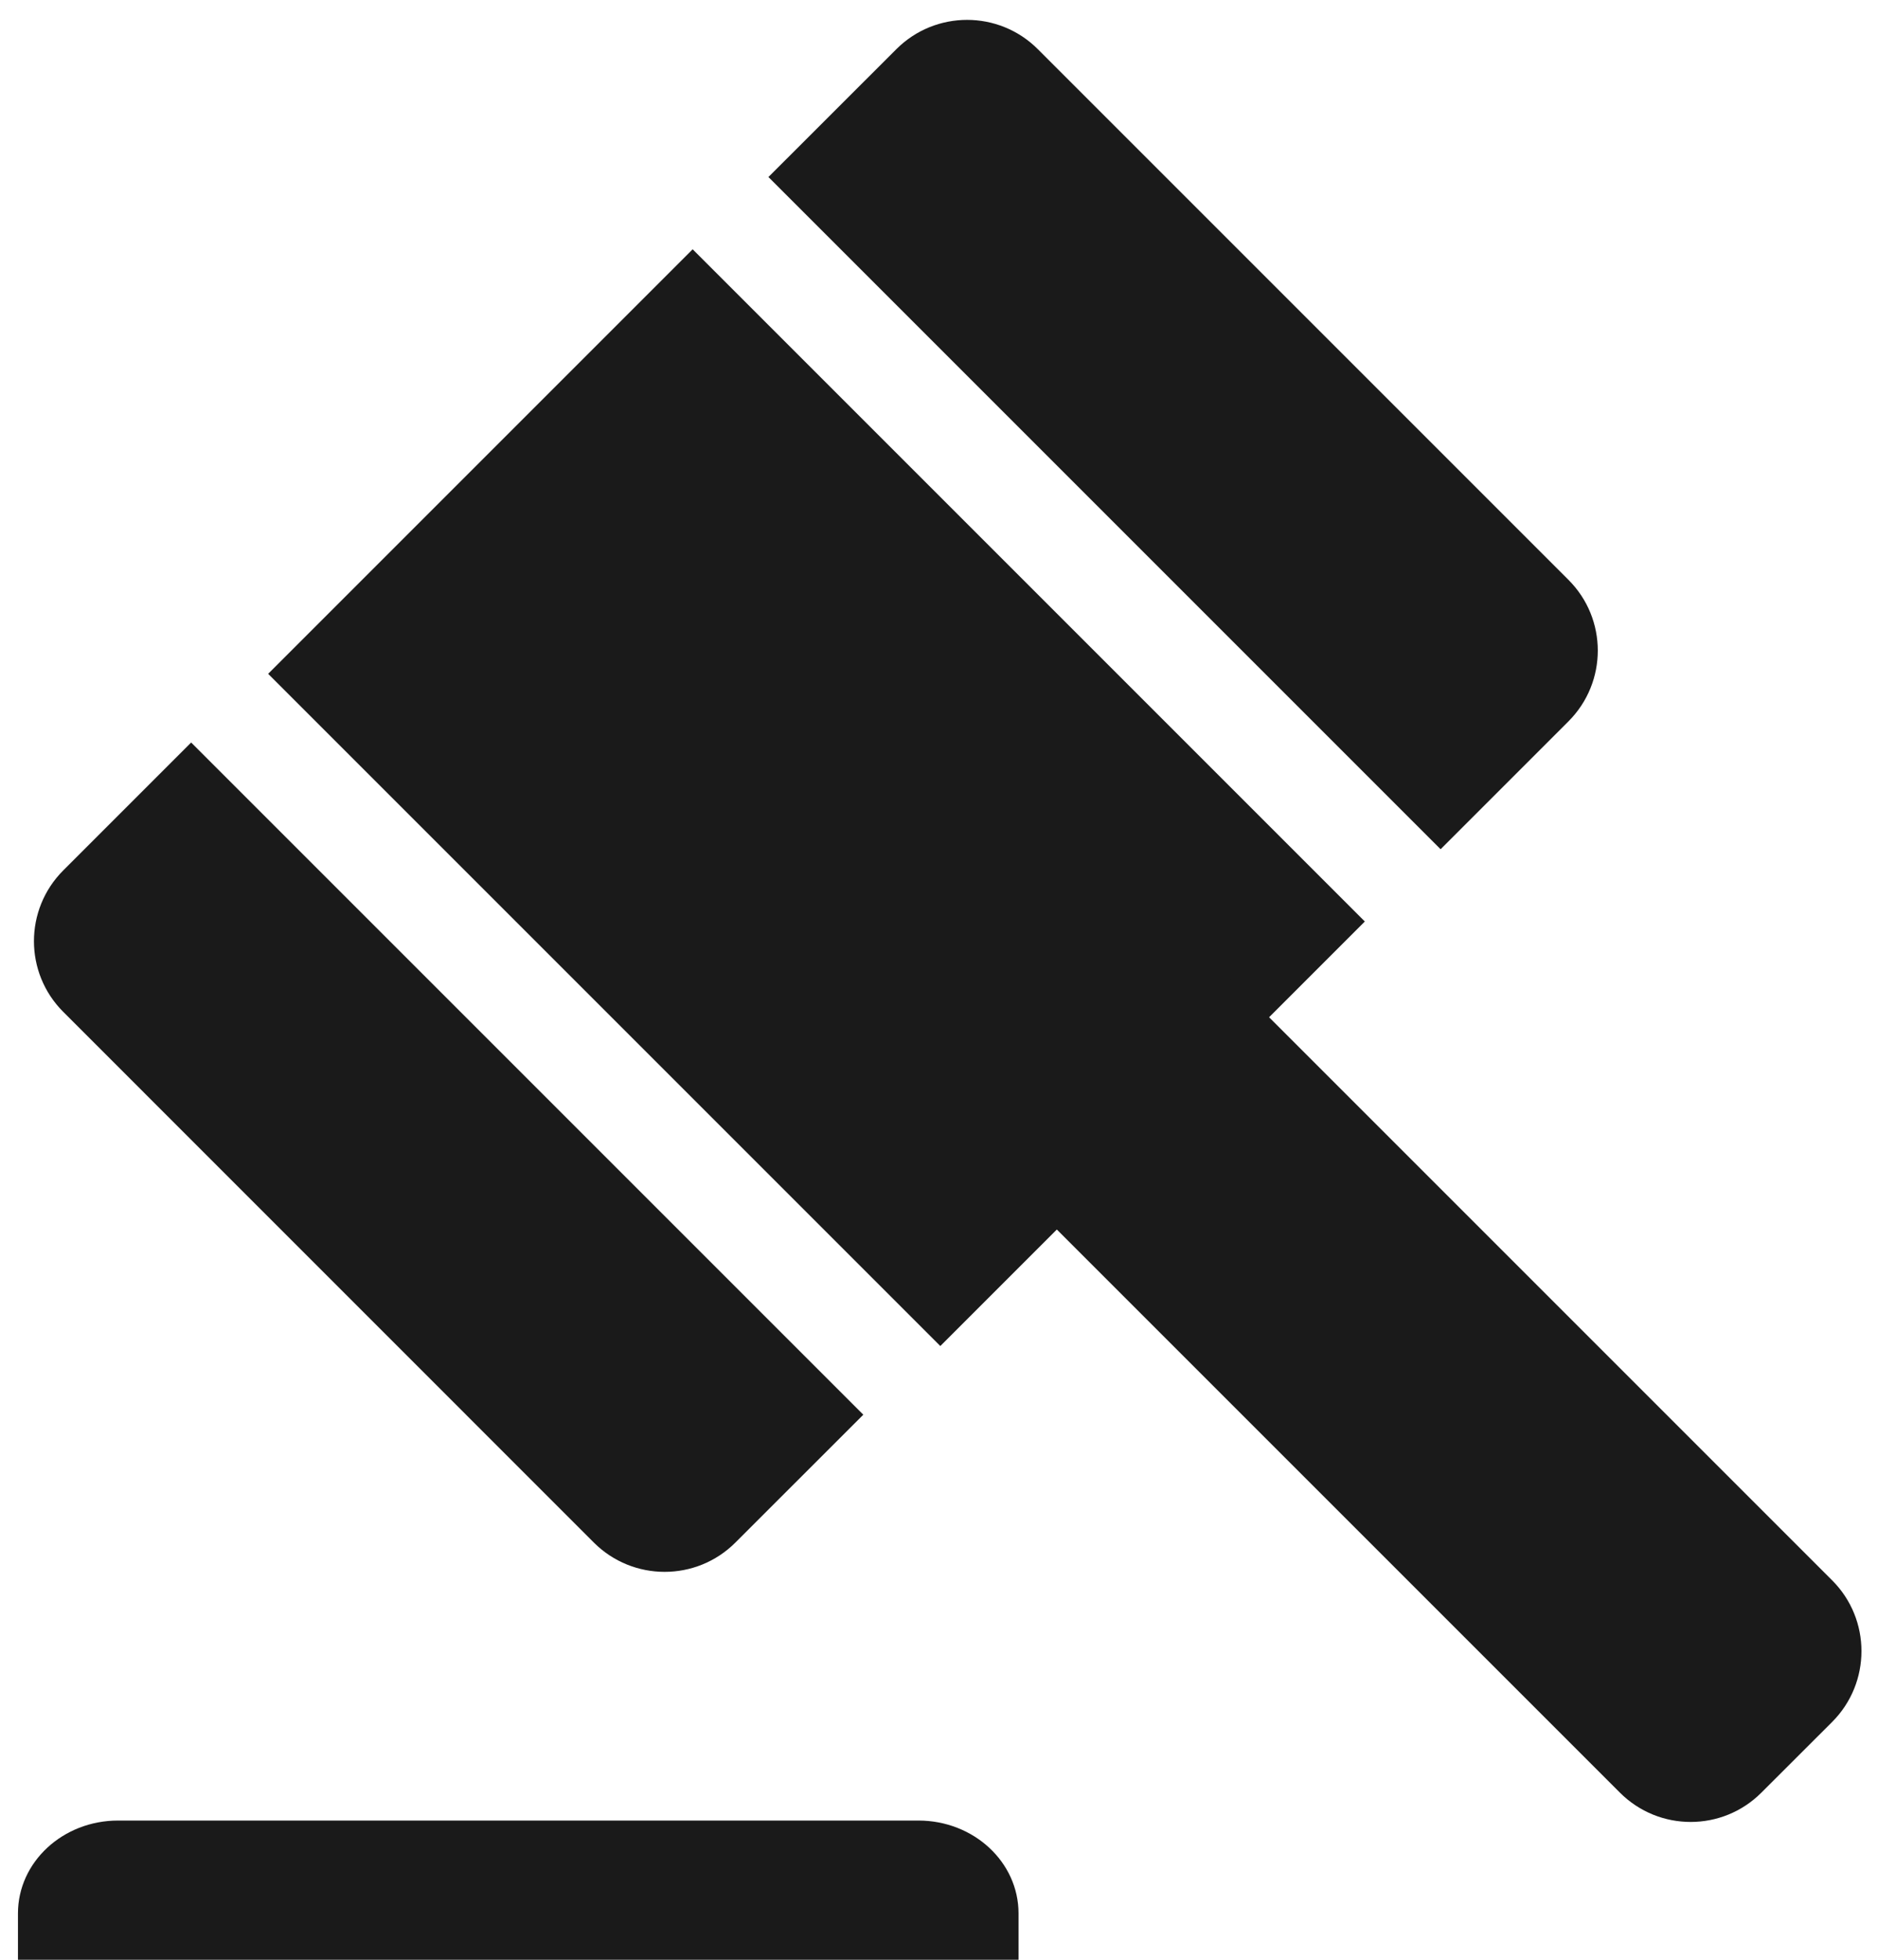
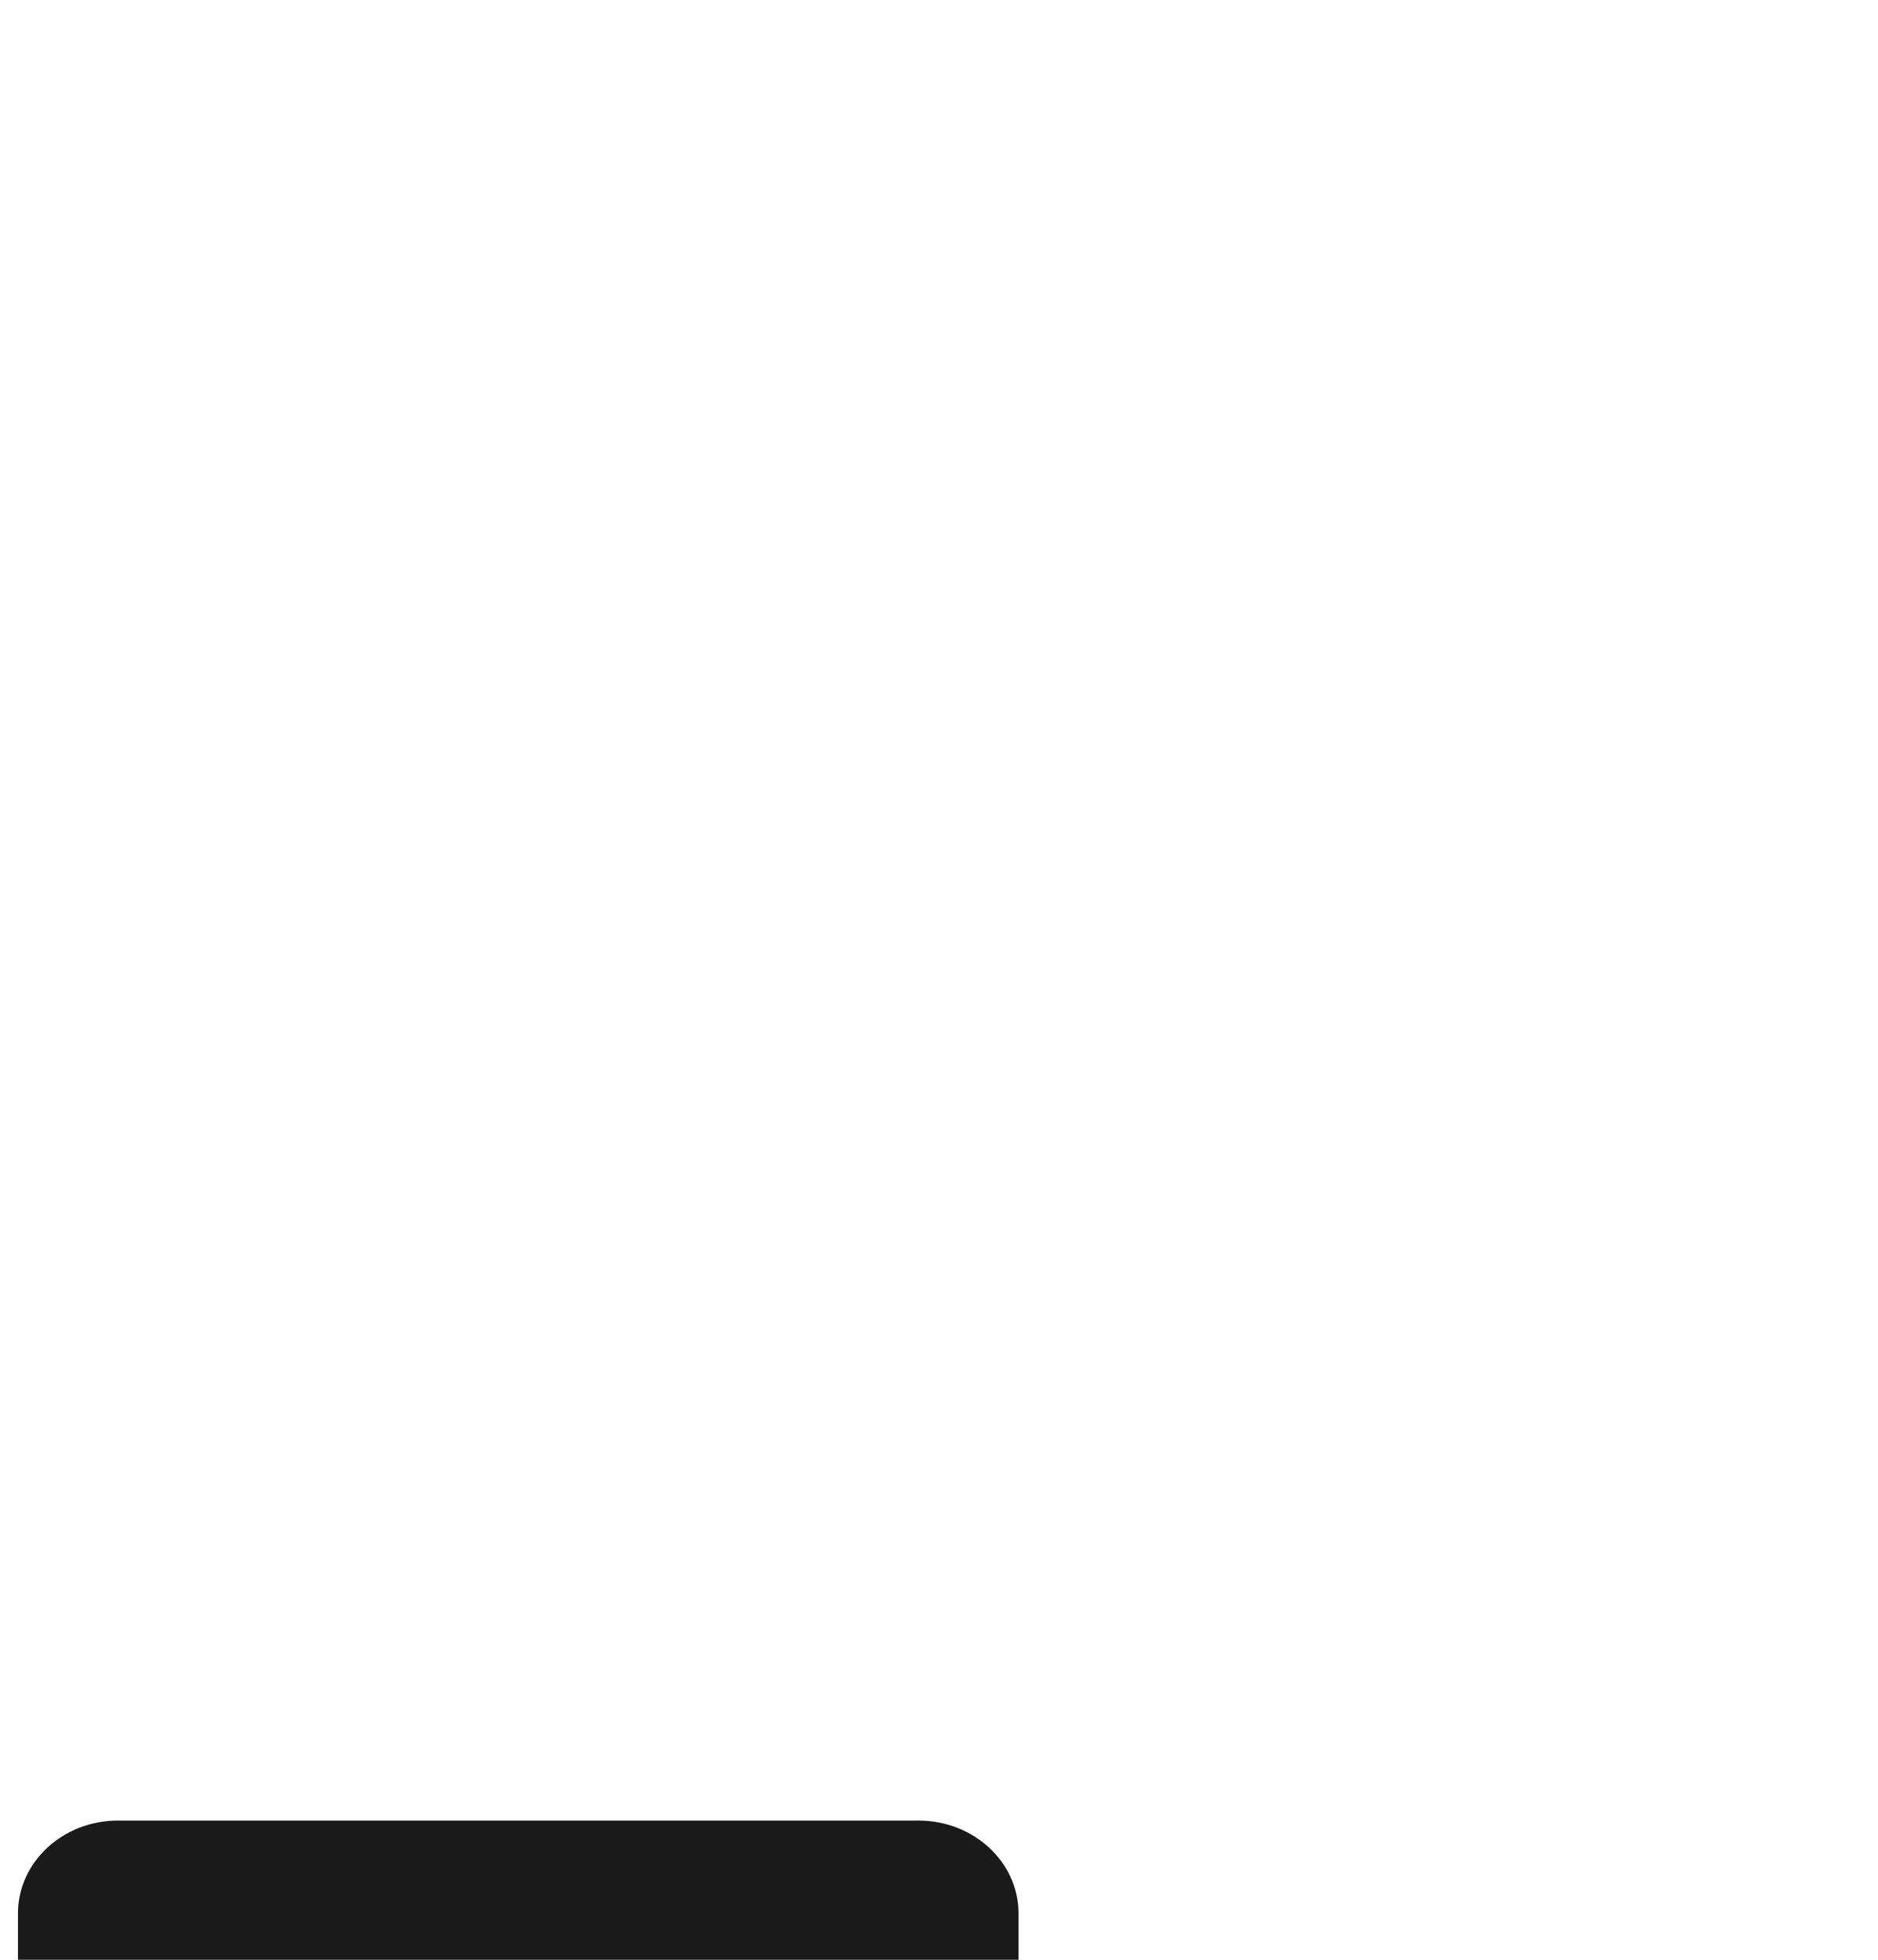
<svg xmlns="http://www.w3.org/2000/svg" width="23" height="24" viewBox="0 0 23 24" fill="none">
  <path d="M11.248 22.295C11.925 22.295 12.474 22.804 12.474 23.432V24H0.22L0.22 23.432C0.22 22.804 0.769 22.295 1.446 22.295H11.248Z" fill="#1A1A1A" />
-   <path d="M3.284 8.252L8.483 3.053L16.715 11.285L11.516 16.484L3.284 8.252Z" fill="#1A1A1A" />
-   <path d="M0.775 12.392C0.296 11.914 0.296 11.138 0.775 10.659L2.341 9.093L10.573 17.325L9.006 18.891C8.528 19.369 7.752 19.369 7.273 18.891L0.775 12.392Z" fill="#1A1A1A" />
-   <path d="M19.209 7.101C19.688 7.579 19.688 8.355 19.209 8.834L17.643 10.4L9.411 2.168L10.978 0.602C11.456 0.124 12.232 0.124 12.71 0.602L19.209 7.101Z" fill="#1A1A1A" />
-   <path d="M12.474 14.588L15.074 11.989L22.439 19.354C22.917 19.832 22.917 20.608 22.439 21.087L21.572 21.953C21.094 22.432 20.318 22.432 19.839 21.953L12.474 14.588Z" fill="#1A1A1A" />
</svg>